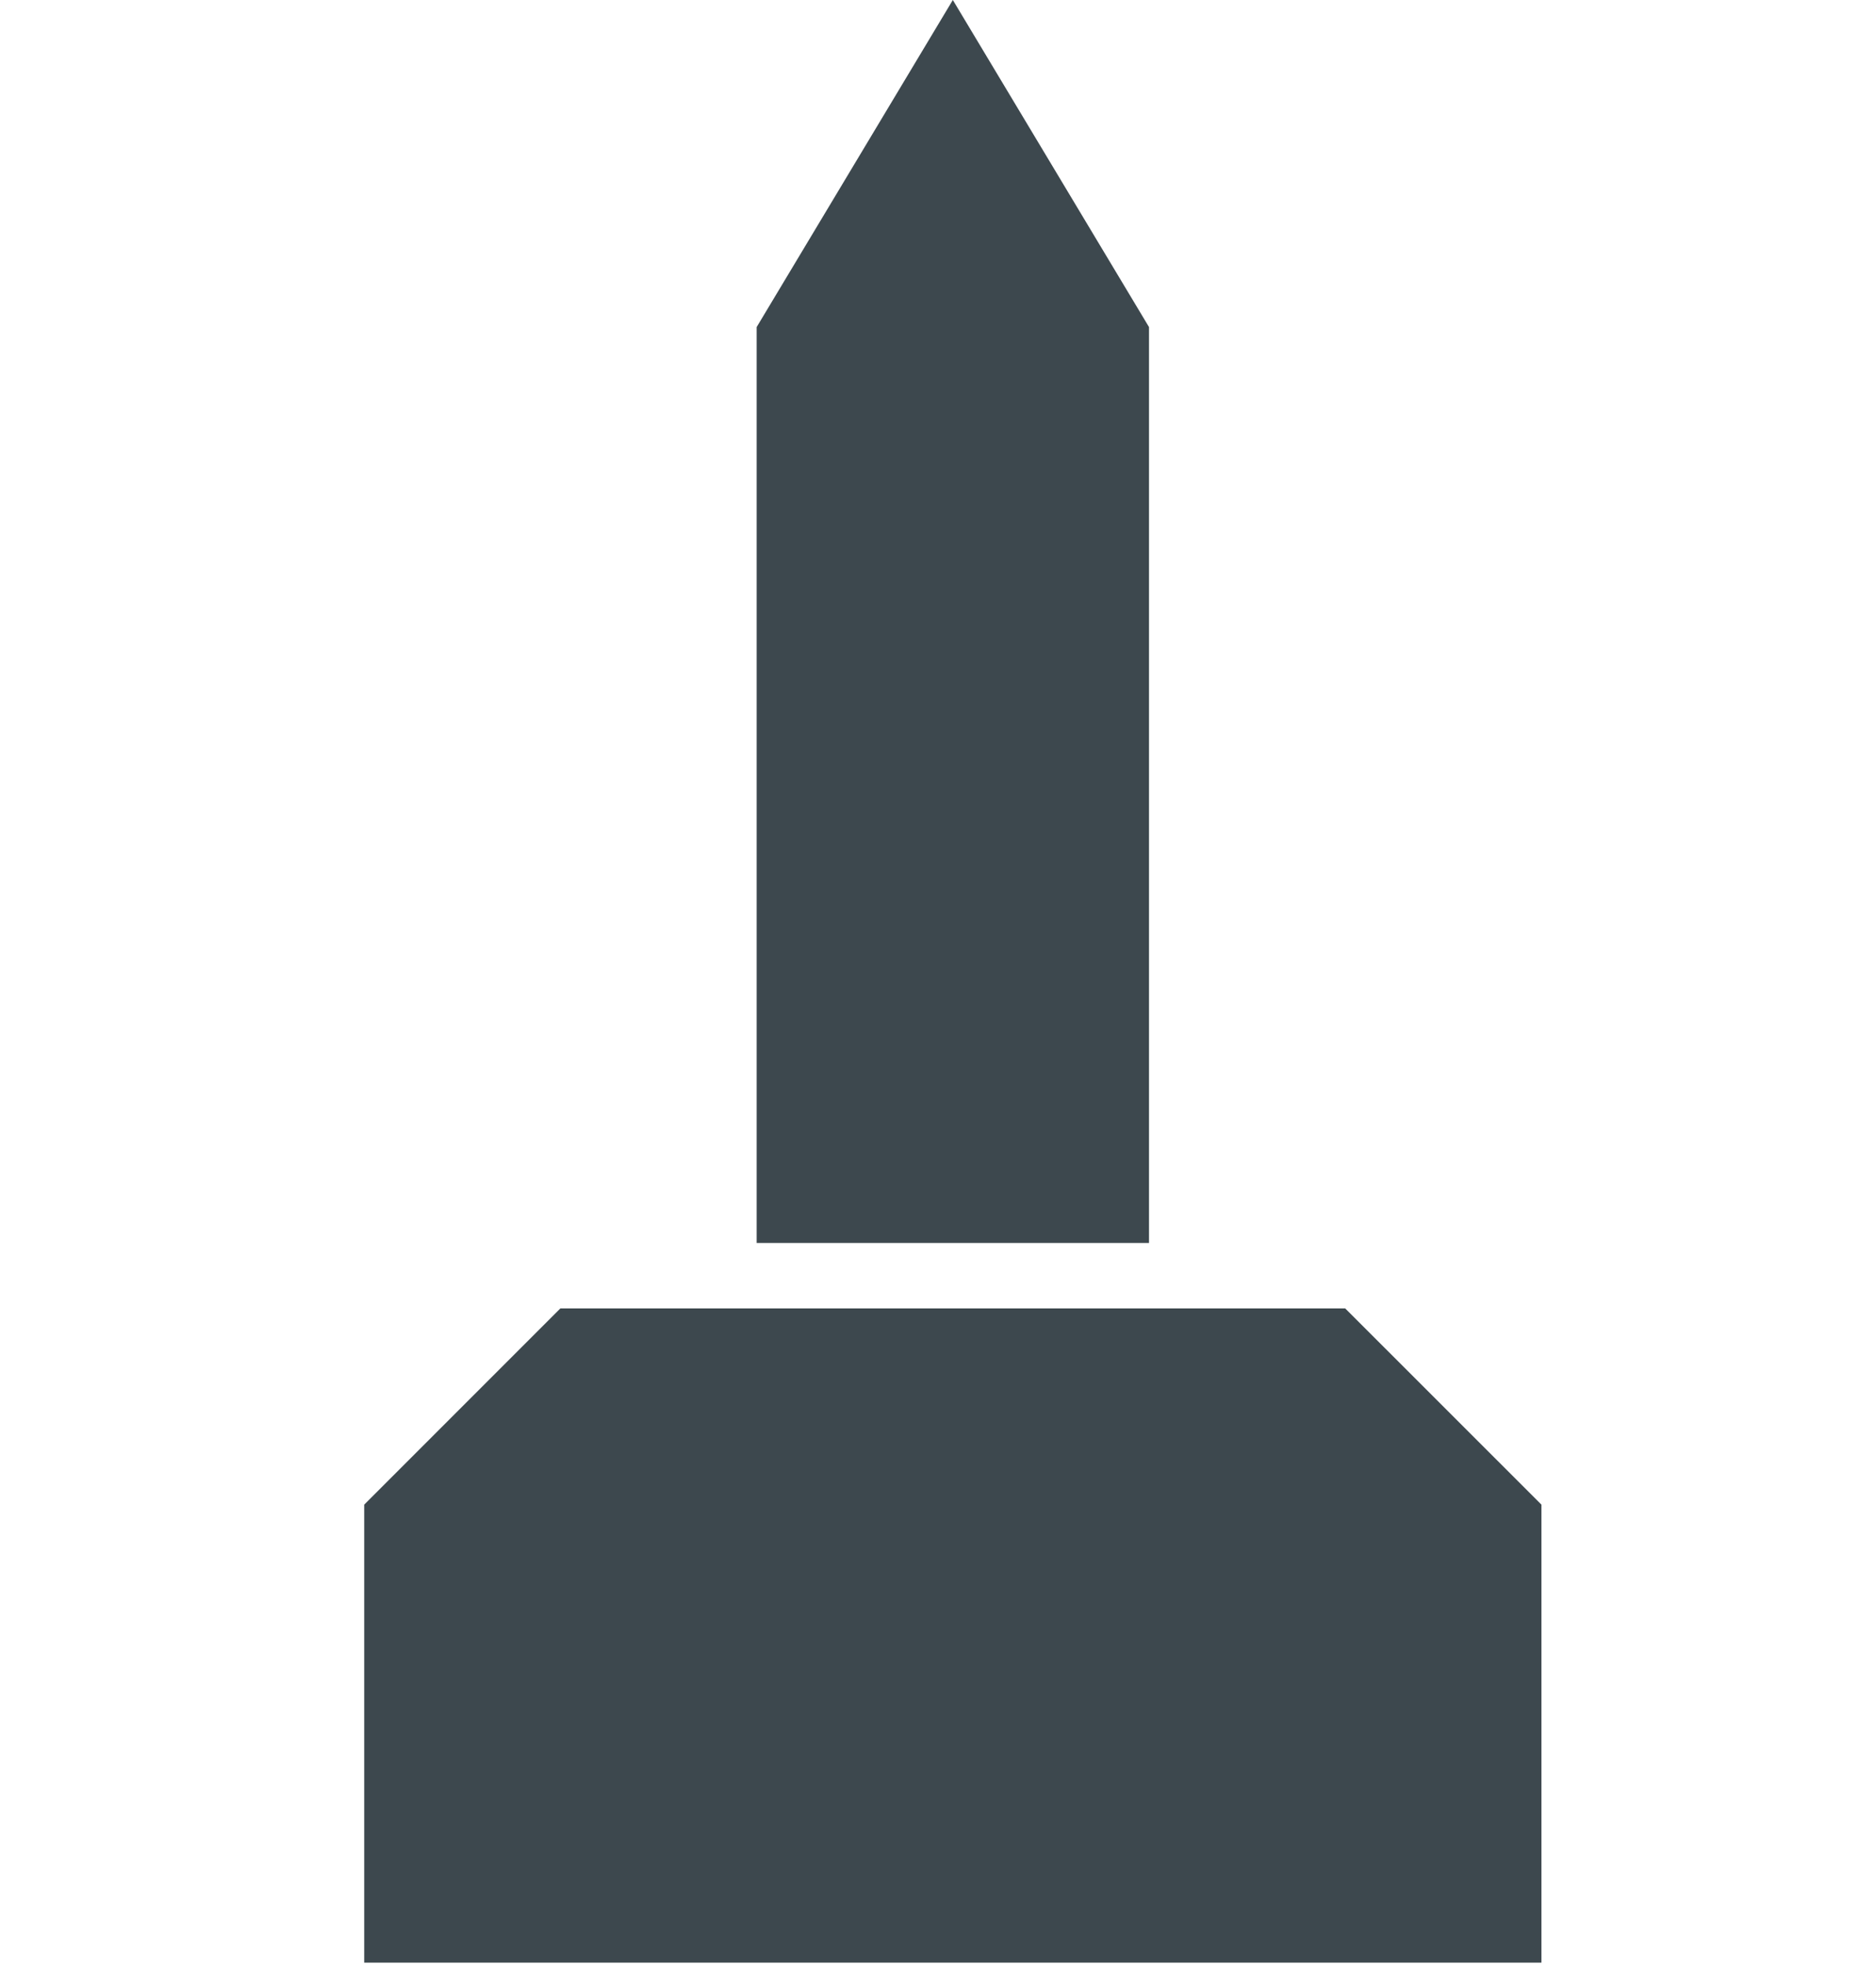
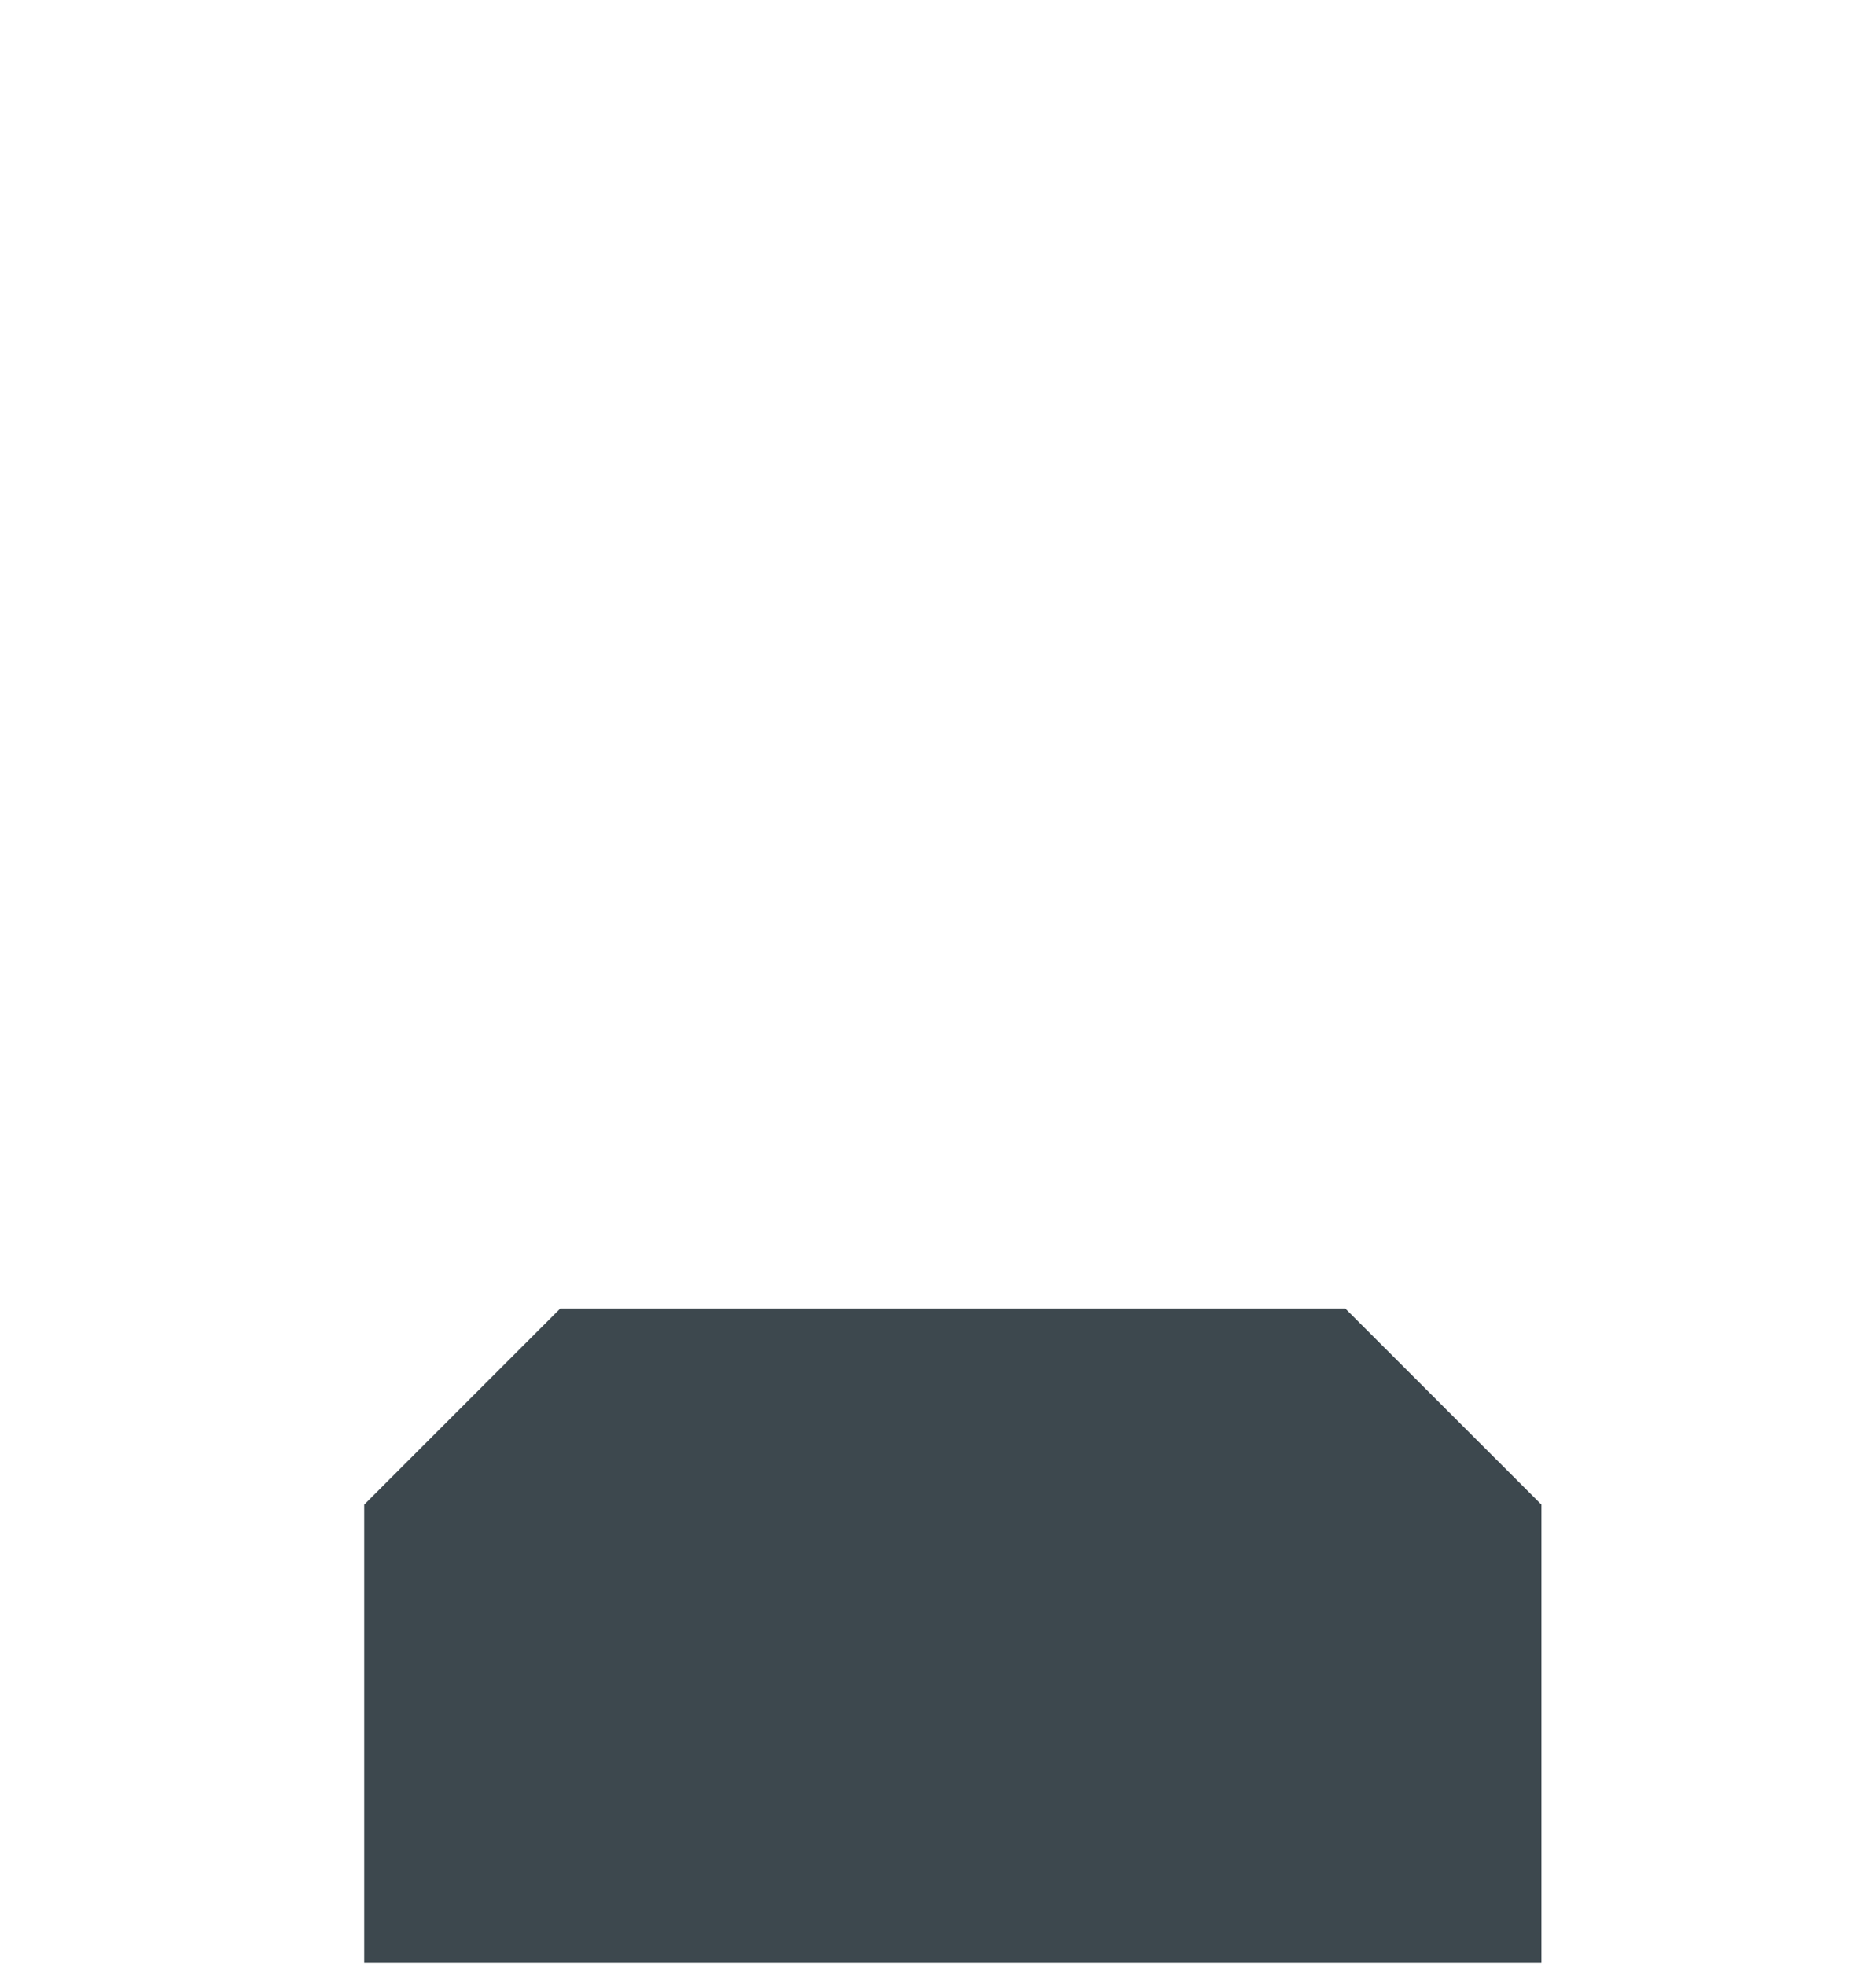
<svg xmlns="http://www.w3.org/2000/svg" width="21" height="22">
-   <path d="M4.077 16.837v5.125h13.178v-5.125l-2.197-2.196H6.273l-2.196 2.196zM10.666 0L8.47 3.66v10.249h4.392V3.66L10.666 0z" fill="#3D484E" fill-rule="evenodd" />
+   <path d="M4.077 16.837v5.125h13.178v-5.125l-2.197-2.196H6.273l-2.196 2.196zM10.666 0L8.47 3.66v10.249V3.66L10.666 0z" fill="#3D484E" fill-rule="evenodd" />
</svg>